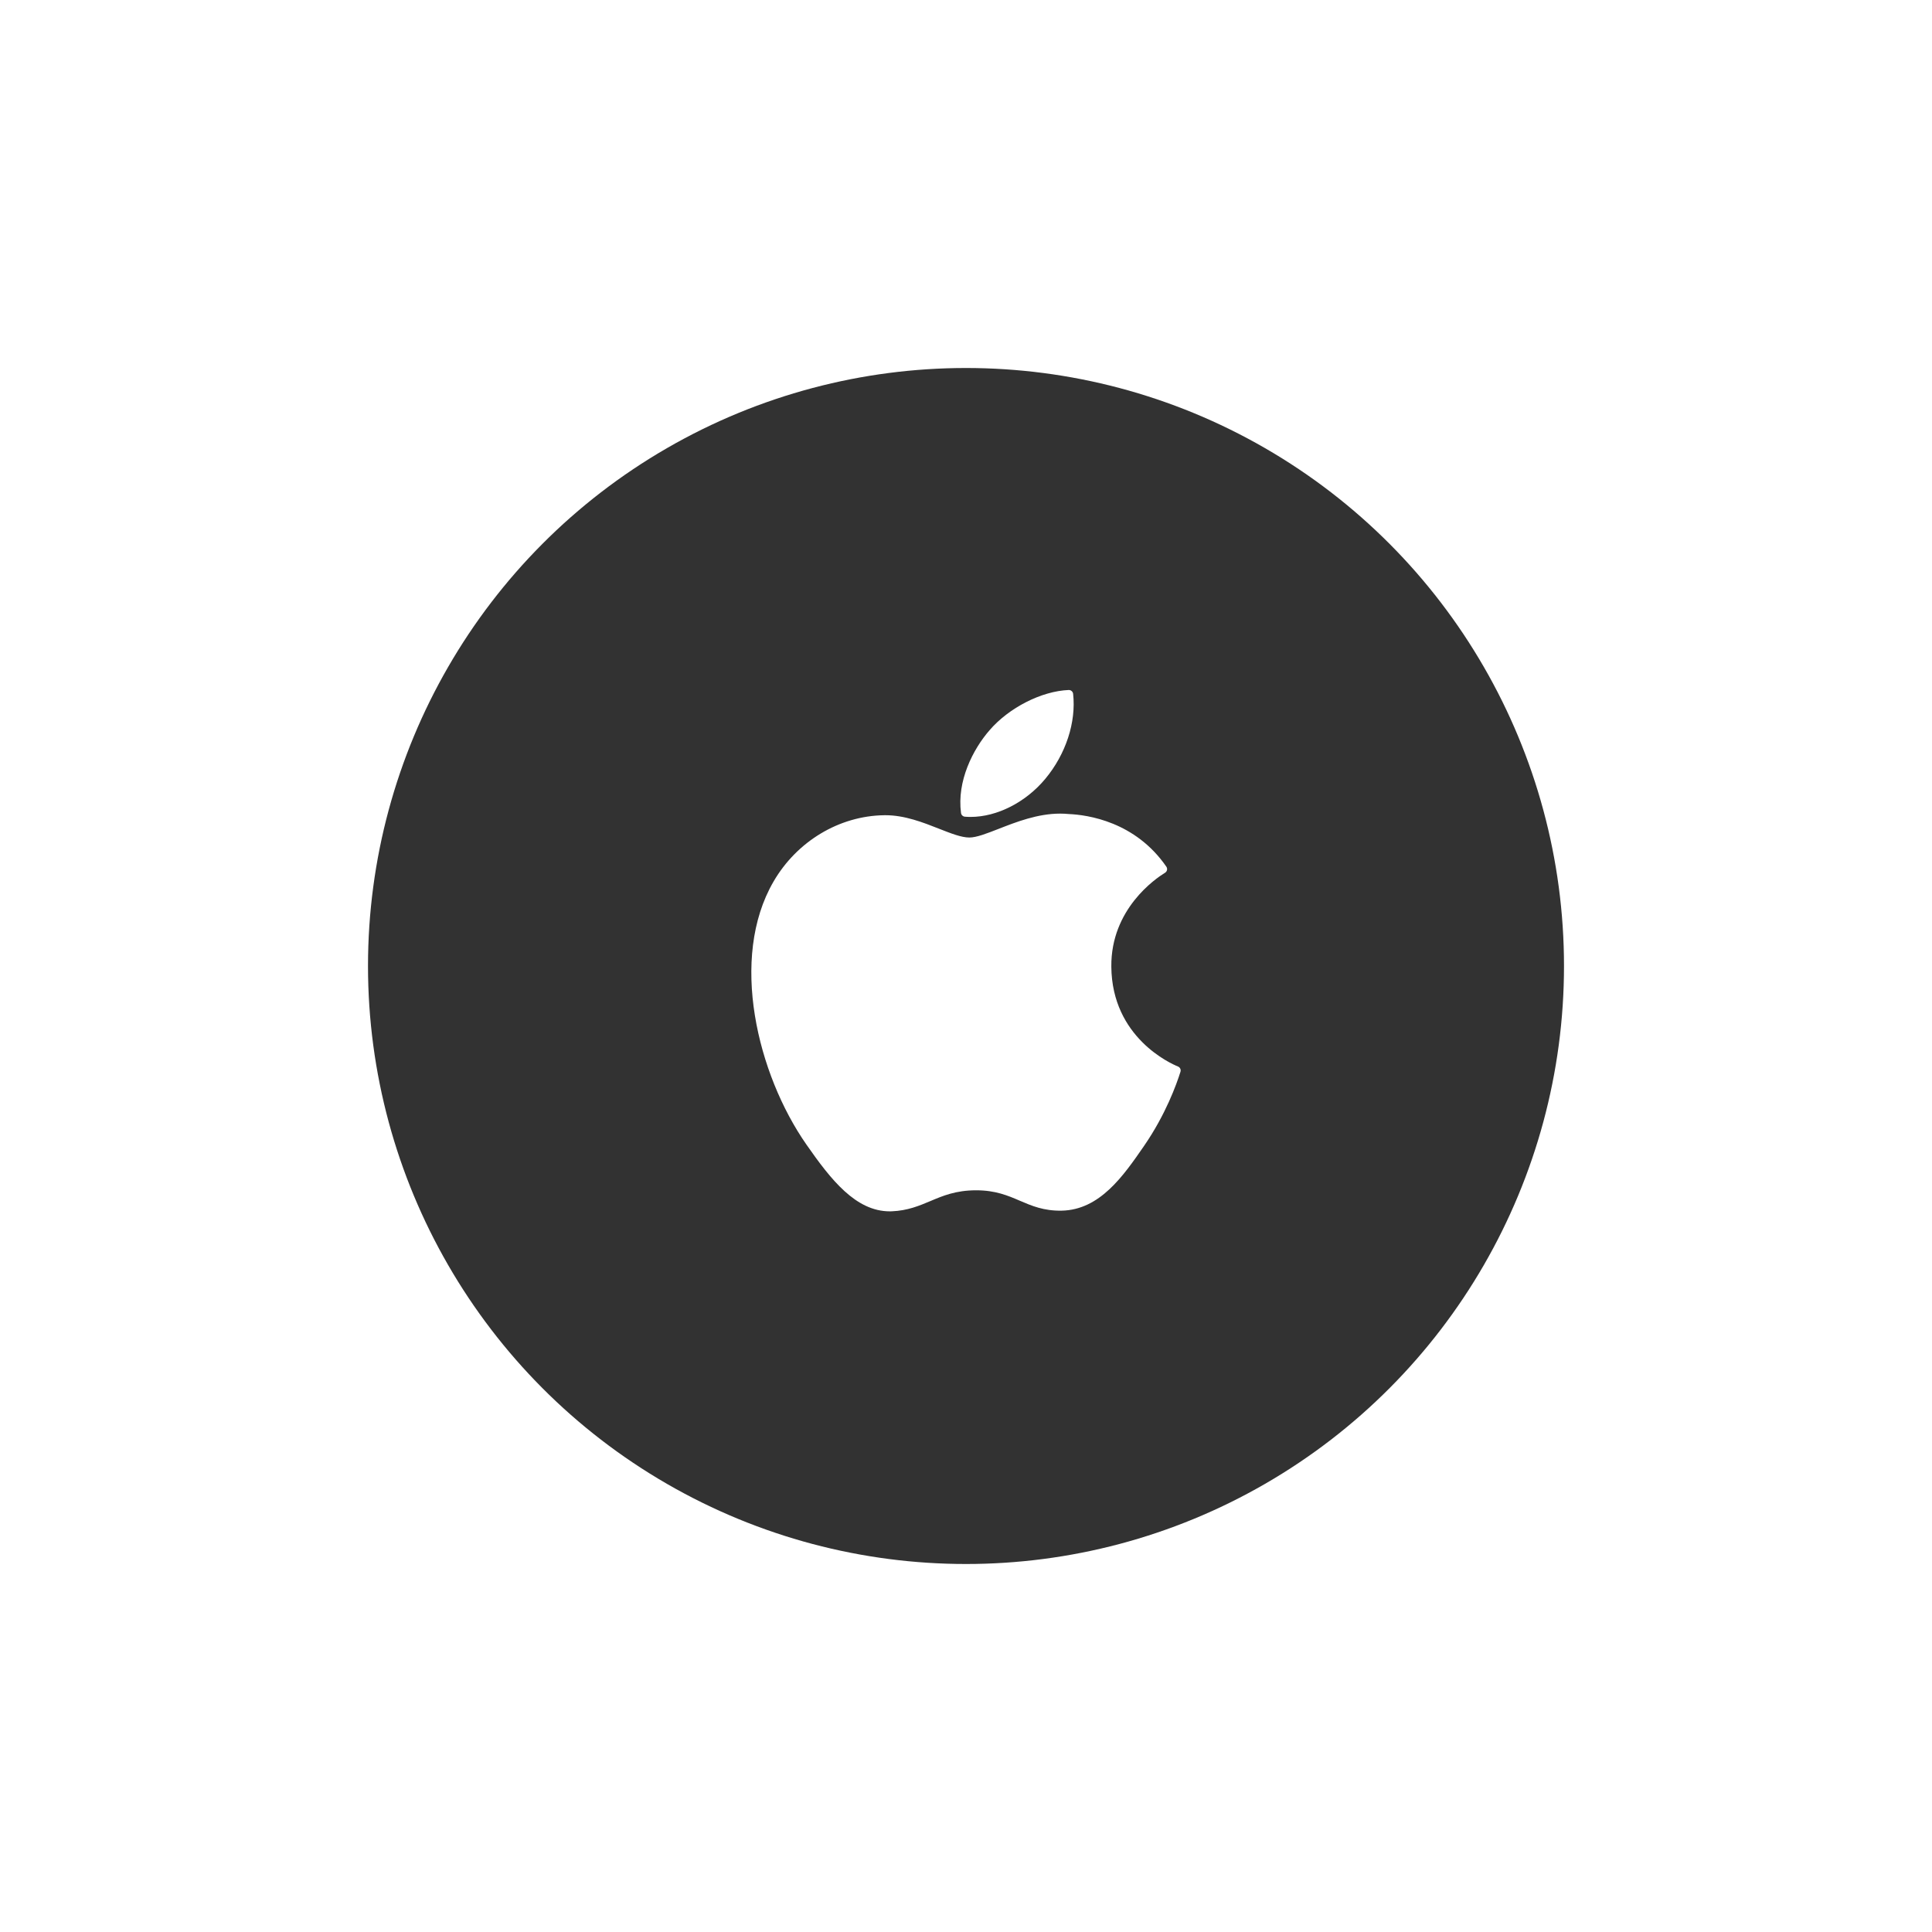
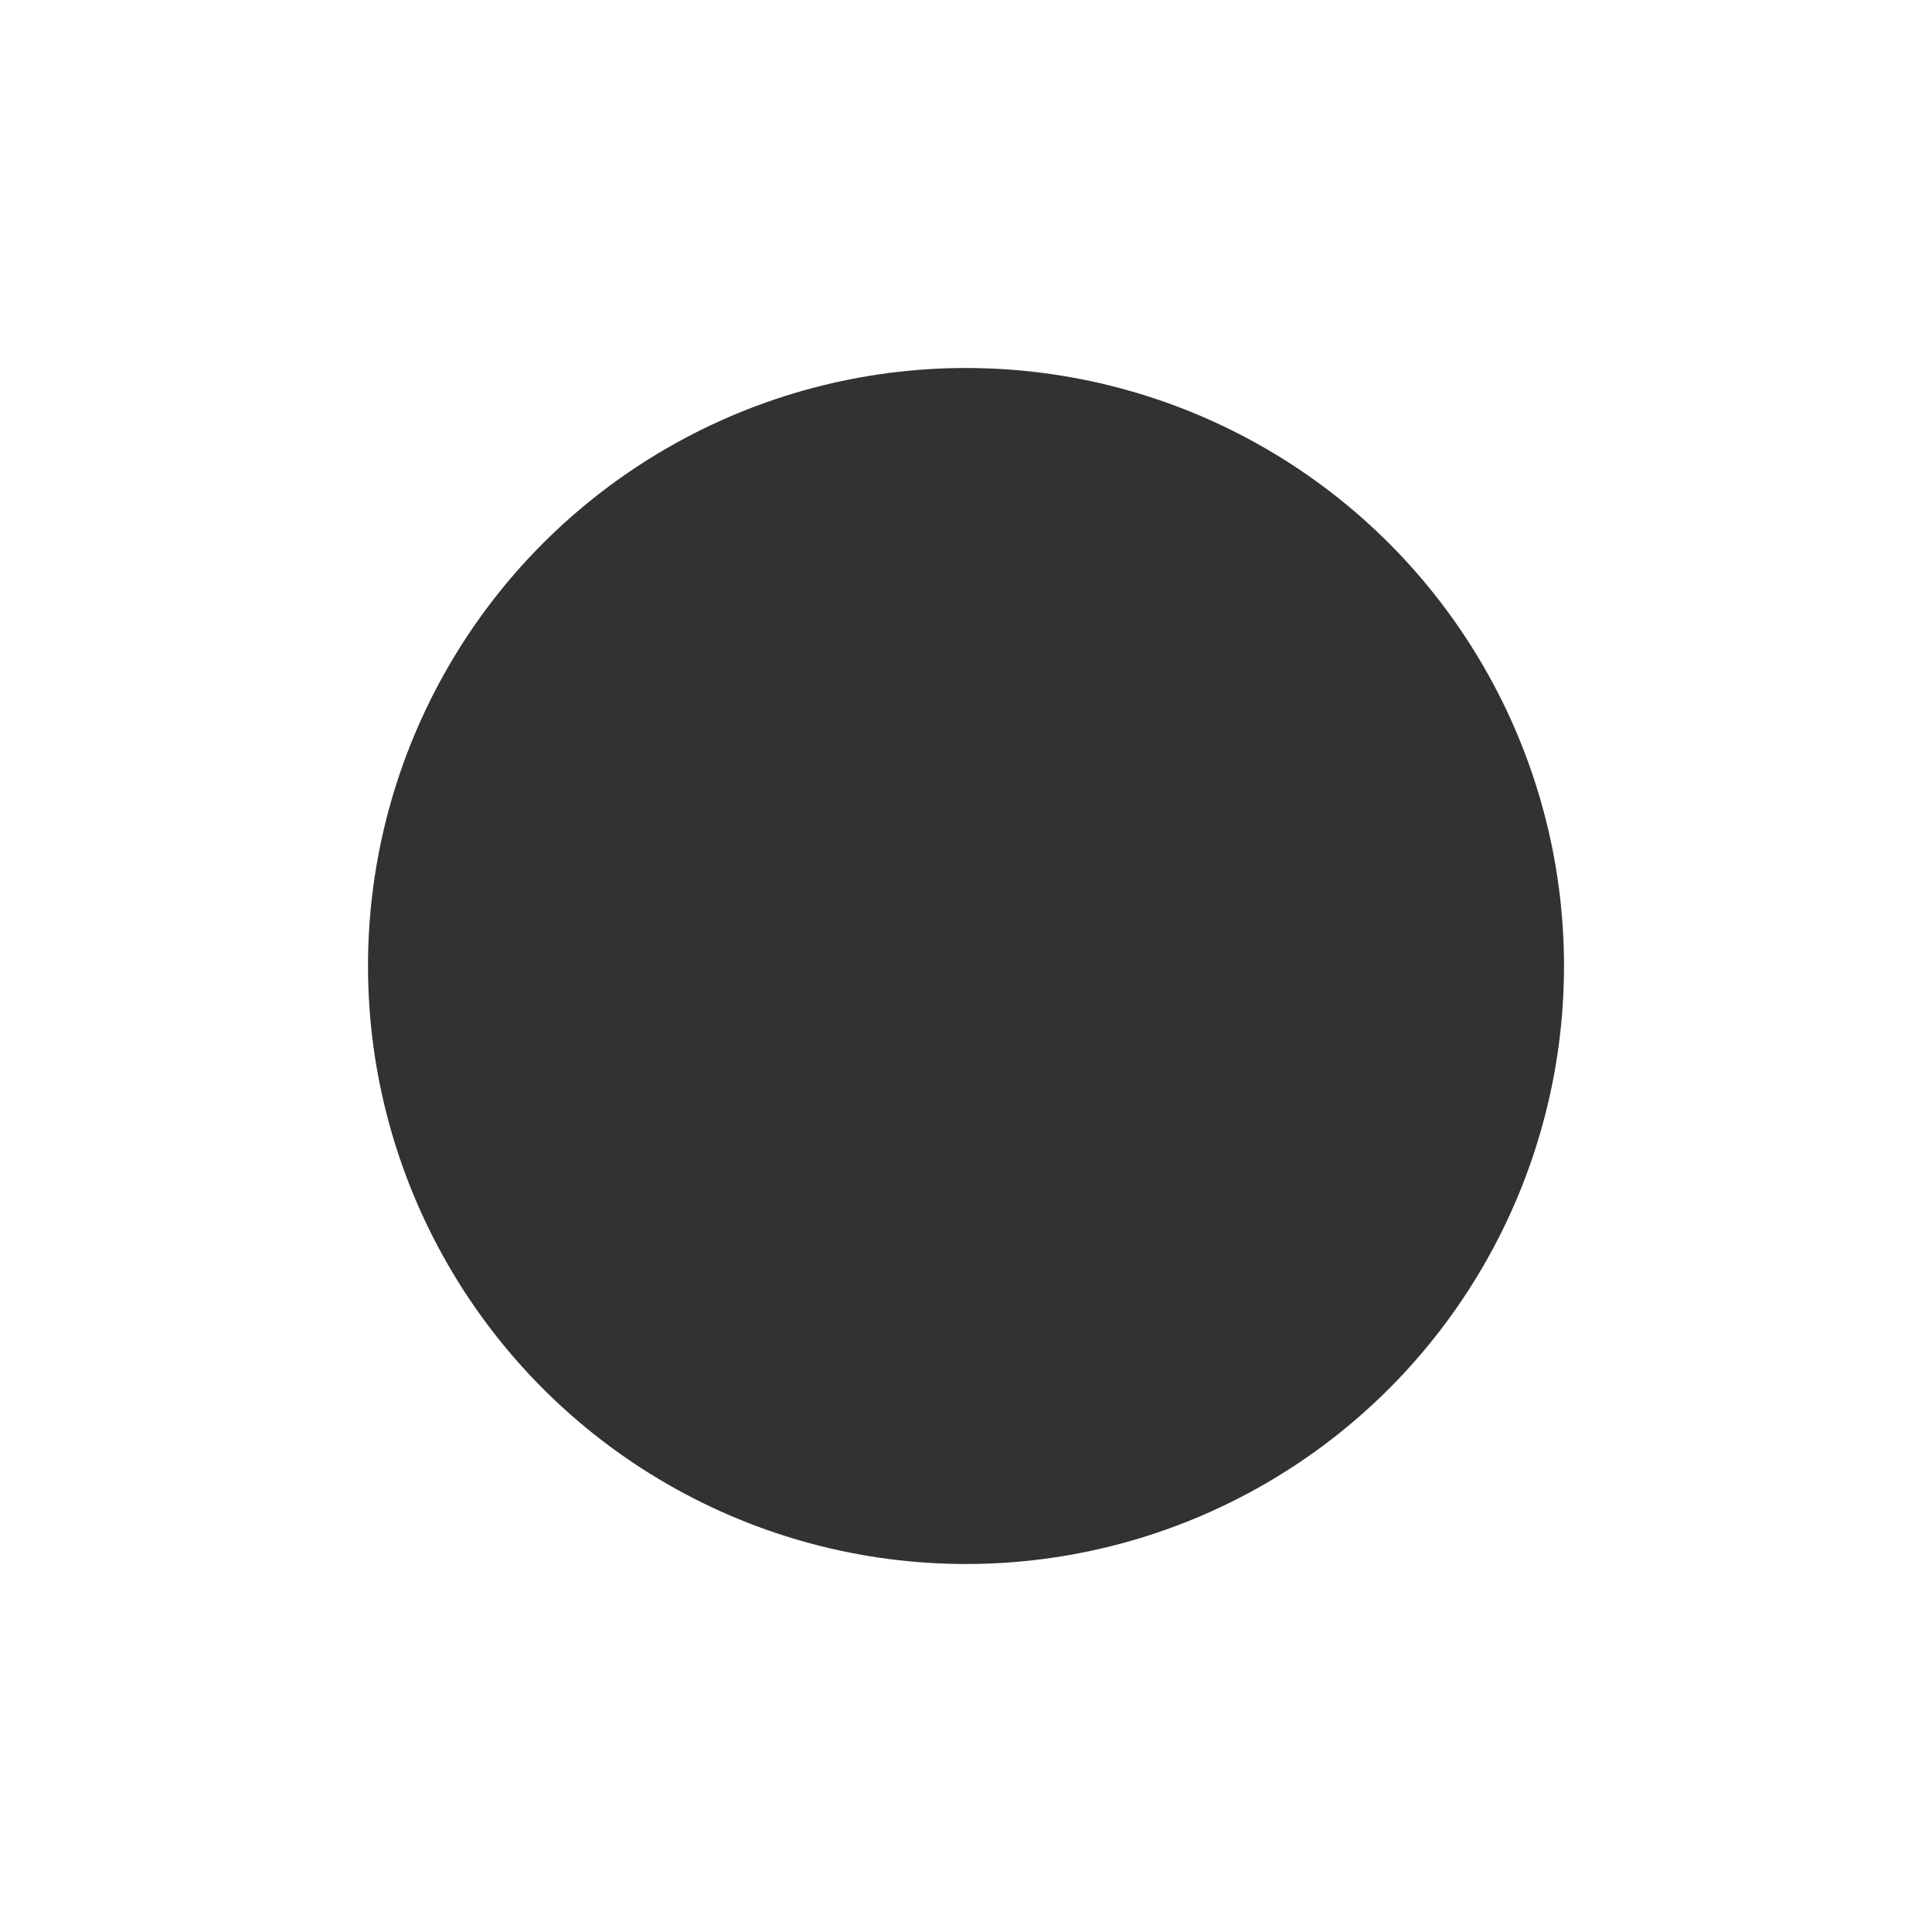
<svg xmlns="http://www.w3.org/2000/svg" width="126" height="126" viewBox="0 0 126 126" fill="none">
  <g filter="url(#filter0_d)">
    <ellipse cx="63" cy="51" rx="39" ry="39" fill="#323232" />
-     <path fill-rule="evenodd" clip-rule="evenodd" d="M64.531 35.629C65.8 34.153 67.925 33.072 69.695 33C69.841 32.995 69.97 33.103 69.986 33.248C70.191 35.106 69.513 37.18 68.17 38.796C66.894 40.327 65.026 41.278 63.295 41.278C63.173 41.277 63.051 41.273 62.932 41.263C62.8 41.253 62.693 41.153 62.675 41.022C62.398 38.938 63.452 36.87 64.531 35.629ZM52.593 62.646C49.39 58.056 47.548 50.486 50.445 45.498C51.968 42.87 54.731 41.209 57.655 41.167C57.684 41.166 57.714 41.166 57.744 41.166C59.002 41.166 60.19 41.633 61.238 42.046L61.239 42.047C62.022 42.355 62.699 42.621 63.22 42.621C63.684 42.621 64.357 42.358 65.136 42.053C66.265 41.612 67.67 41.062 69.137 41.062C69.325 41.062 69.512 41.071 69.693 41.089C70.942 41.142 74.043 41.585 76.067 44.524C76.109 44.586 76.125 44.662 76.11 44.736C76.095 44.81 76.051 44.874 75.987 44.915L75.96 44.932C75.372 45.293 72.44 47.285 72.478 51.045C72.518 55.674 76.376 57.373 76.816 57.551L76.82 57.553C76.825 57.555 76.834 57.558 76.836 57.56C76.967 57.619 77.031 57.767 76.985 57.901L76.976 57.932C76.737 58.691 76.029 60.679 74.617 62.726L74.617 62.727C73.264 64.687 71.731 66.91 69.233 66.956C68.069 66.977 67.28 66.639 66.515 66.31L66.509 66.308L66.508 66.307C65.73 65.973 64.925 65.628 63.664 65.628C62.339 65.628 61.494 65.985 60.677 66.331L60.676 66.331C59.948 66.638 59.196 66.956 58.154 66.998C58.111 66.999 58.07 67 58.028 67C55.811 67 54.192 64.94 52.593 62.646Z" fill="white" />
  </g>
  <defs>
    <filter id="filter0_d" x="0" y="0" width="126" height="126" filterUnits="userSpaceOnUse" color-interpolation-filters="sRGB">
      <feFlood flood-opacity="0" result="BackgroundImageFix" />
      <feColorMatrix in="SourceAlpha" type="matrix" values="0 0 0 0 0 0 0 0 0 0 0 0 0 0 0 0 0 0 127 0" result="hardAlpha" />
      <feOffset dy="12" />
      <feGaussianBlur stdDeviation="12" />
      <feColorMatrix type="matrix" values="0 0 0 0 0 0 0 0 0 0 0 0 0 0 0 0 0 0 0.1 0" />
      <feBlend mode="normal" in2="BackgroundImageFix" result="effect1_dropShadow" />
      <feBlend mode="normal" in="SourceGraphic" in2="effect1_dropShadow" result="shape" />
    </filter>
  </defs>
</svg>